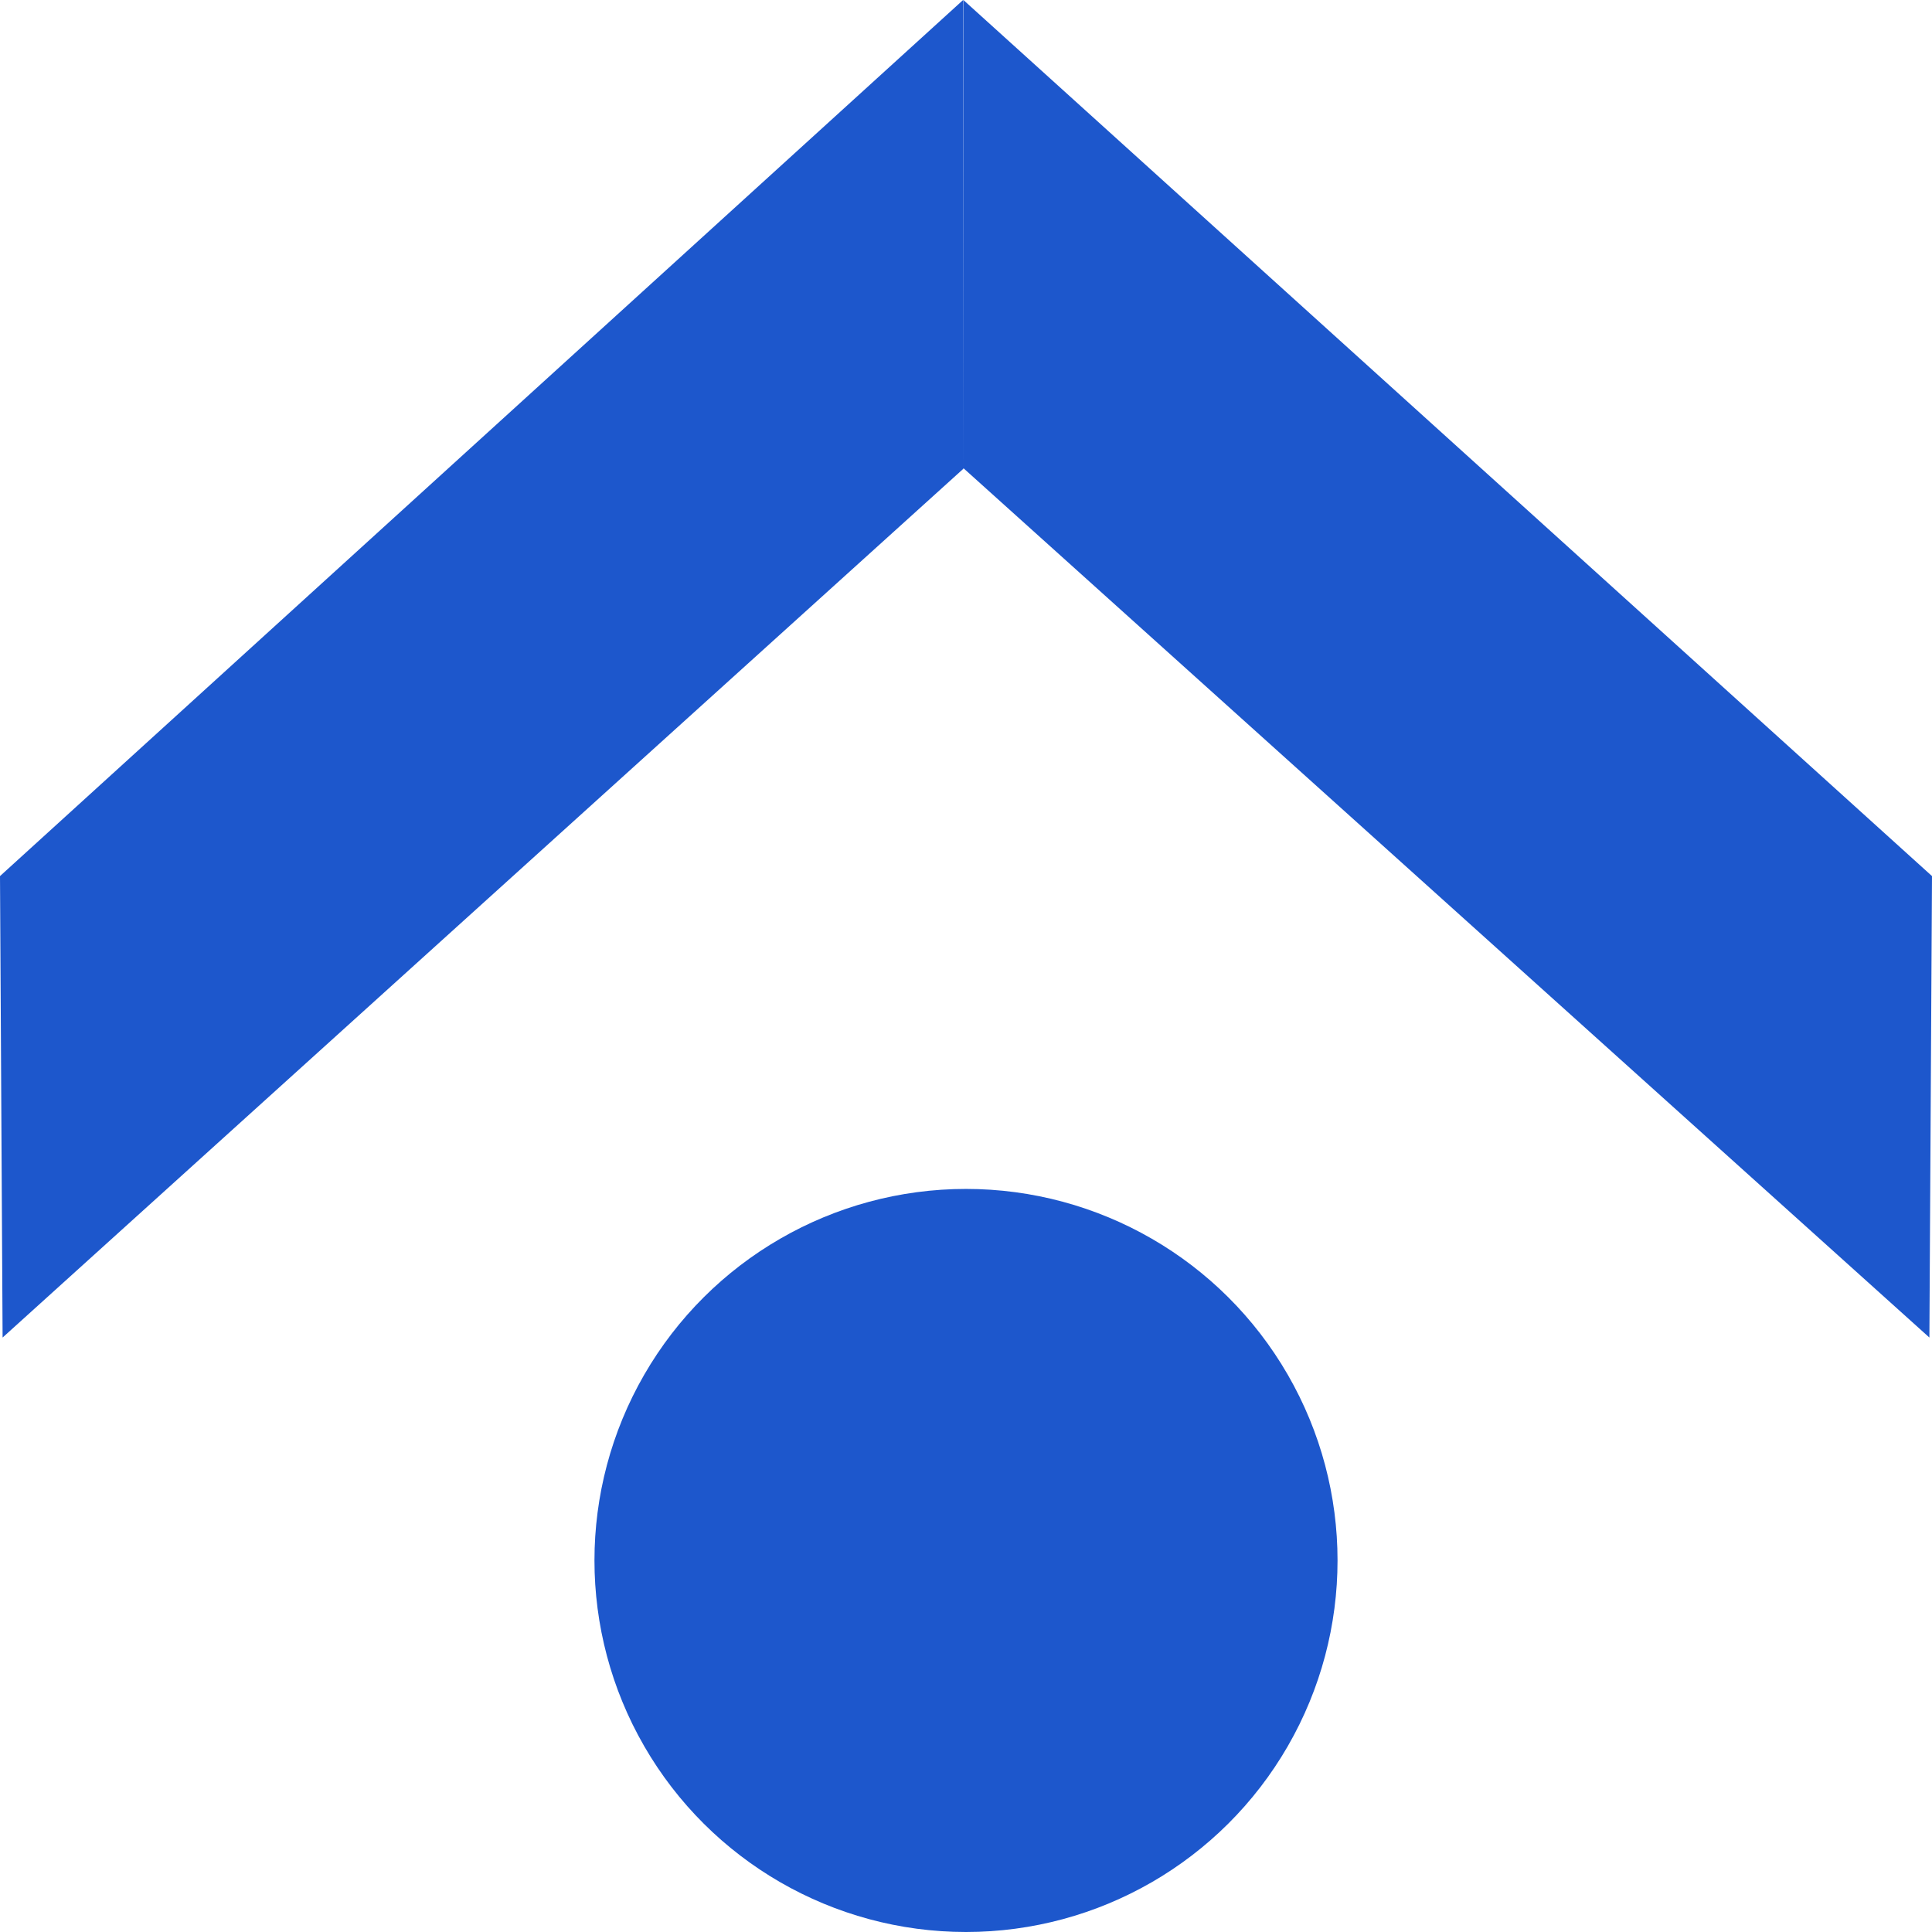
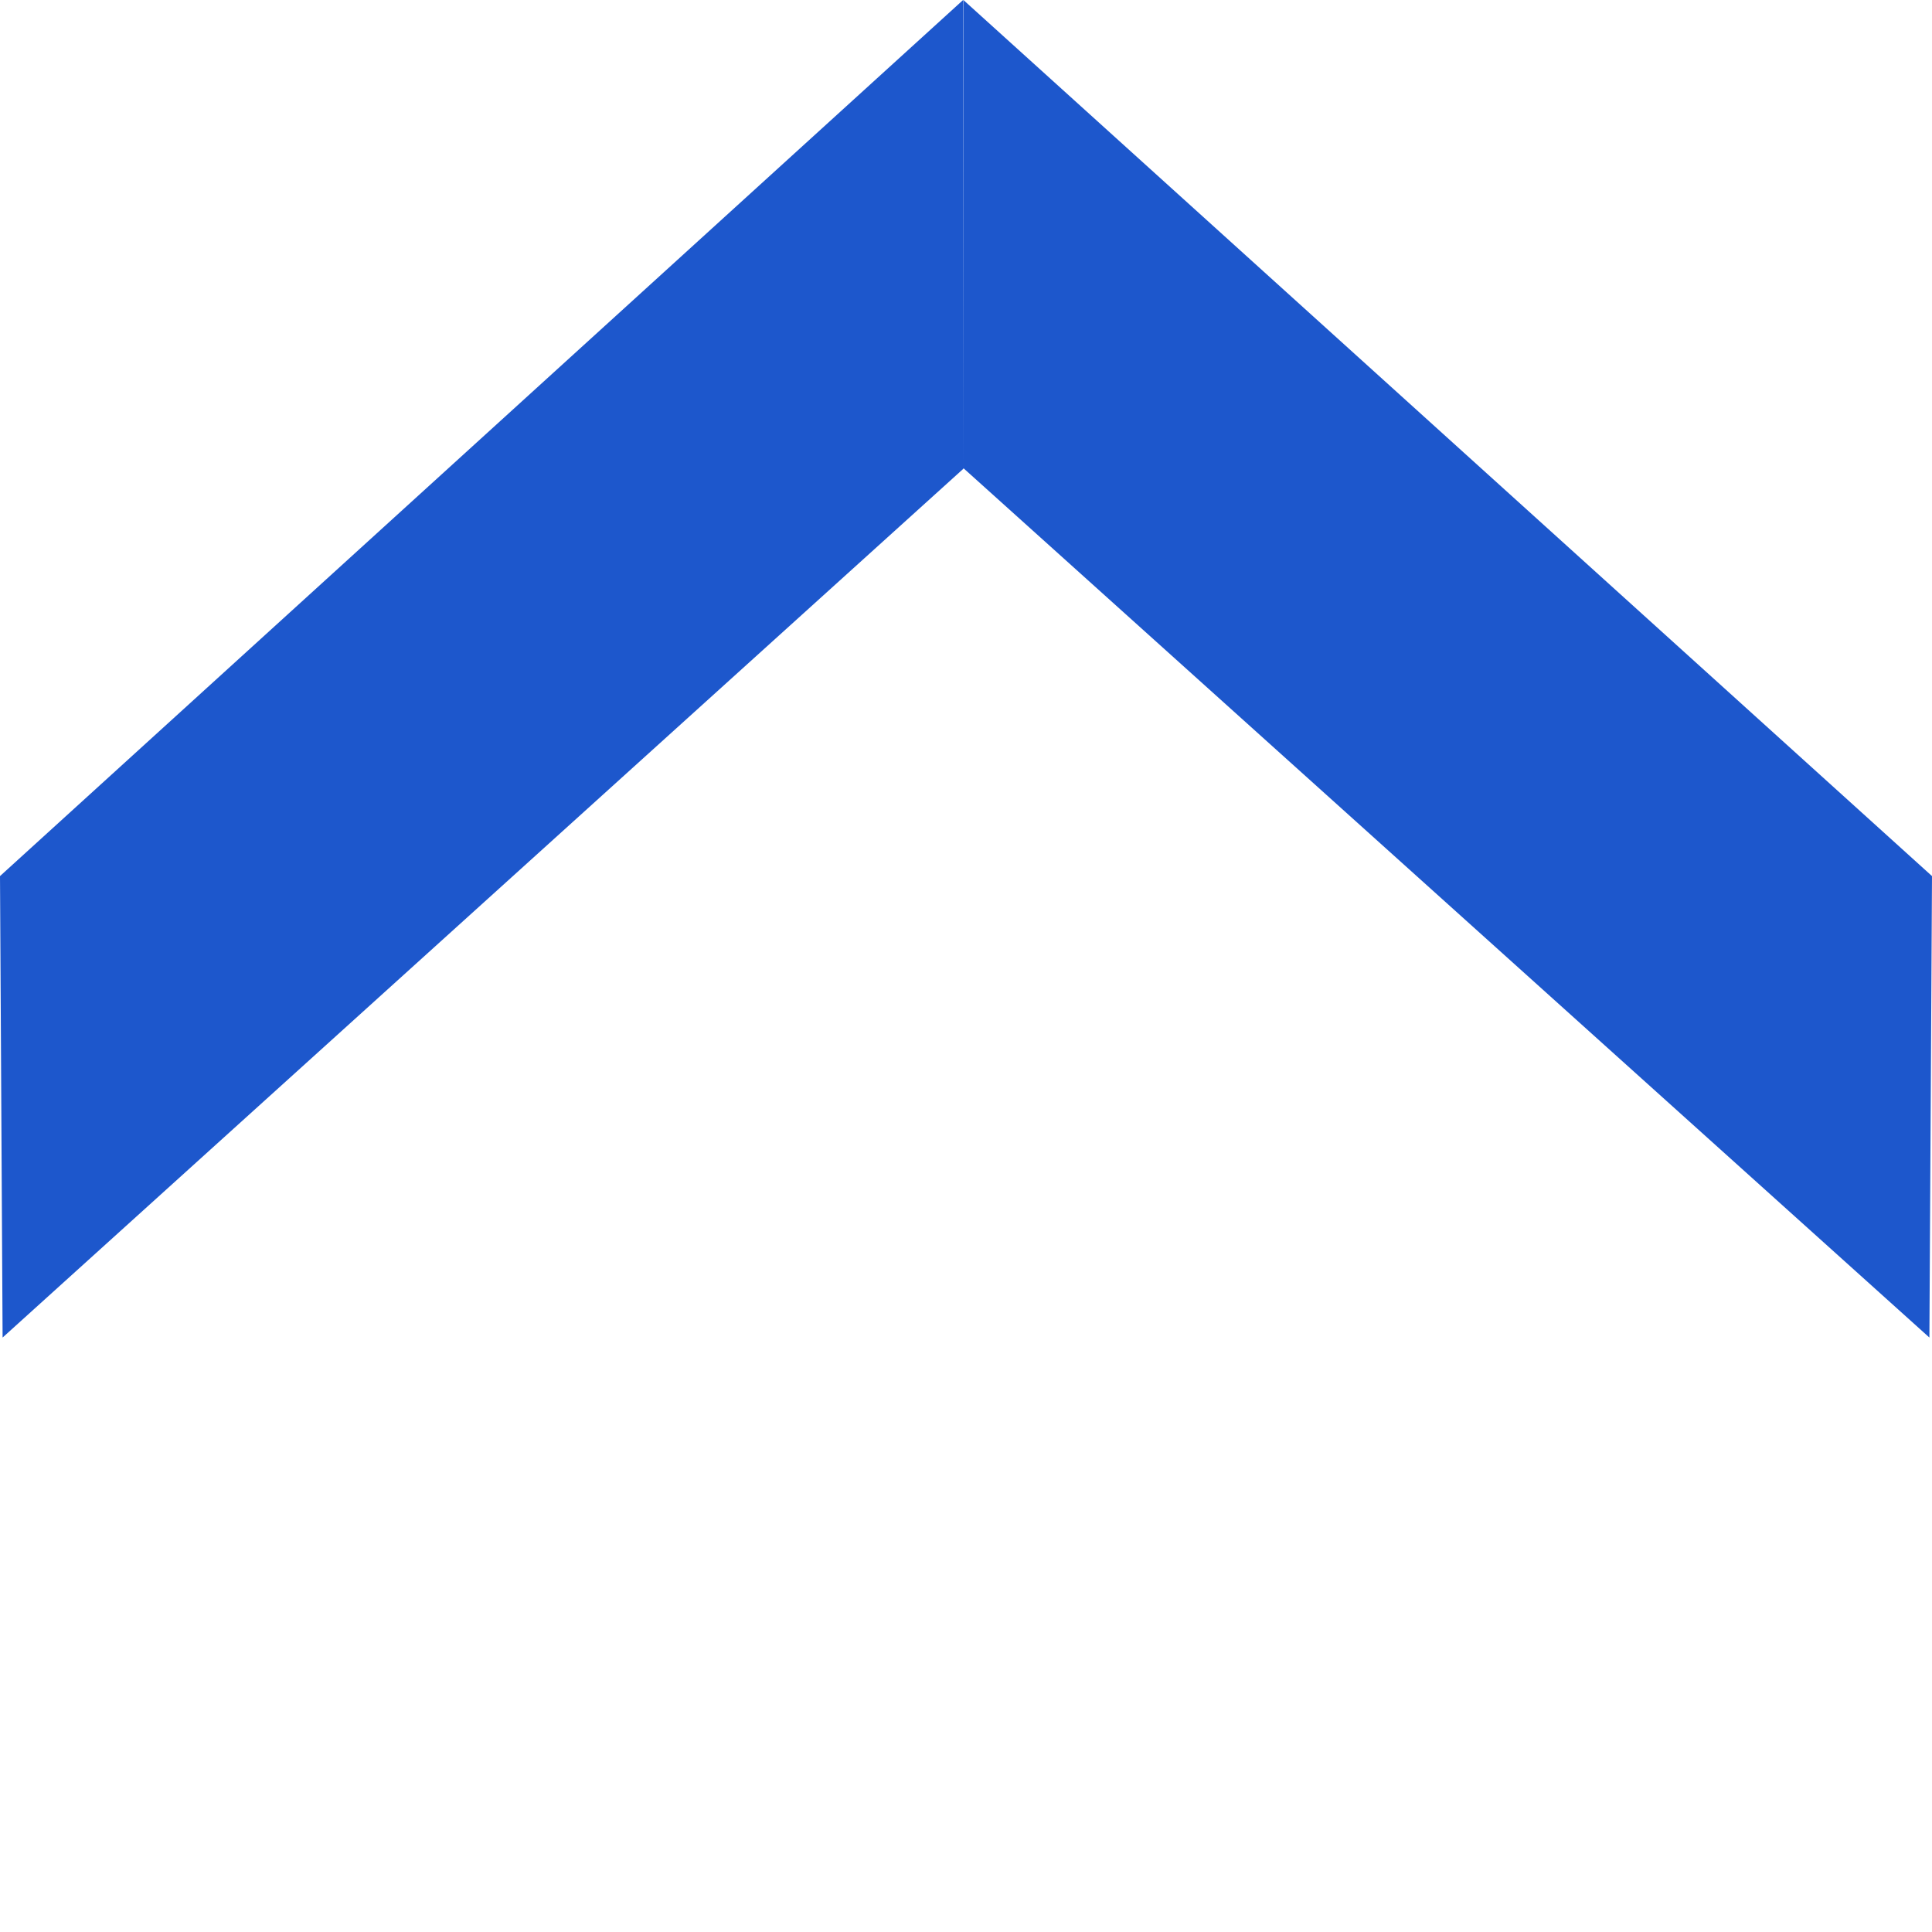
<svg xmlns="http://www.w3.org/2000/svg" width="26" height="26" viewBox="0 0 26 26">
  <g id="pagetop" transform="translate(-5288.379 -4590.378) rotate(-90)">
-     <path id="合体_1" data-name="合体 1" d="M0,25.965l11.7-13H18L6.21,26Zm11.692-13L0,.035,6.21,0,18,12.961Z" transform="translate(-4608.378 5288.379)" fill="#1d57cc" />
-     <circle id="楕円形_380" data-name="楕円形 380" cx="5" cy="5" r="5" transform="translate(-4616.378 5296.379)" fill="#1d57cc" />
+     <path id="合体_1" data-name="合体 1" d="M0,25.965l11.7-13H18L6.21,26Zm11.692-13L0,.035,6.21,0,18,12.961" transform="translate(-4608.378 5288.379)" fill="#1d57cc" />
  </g>
</svg>